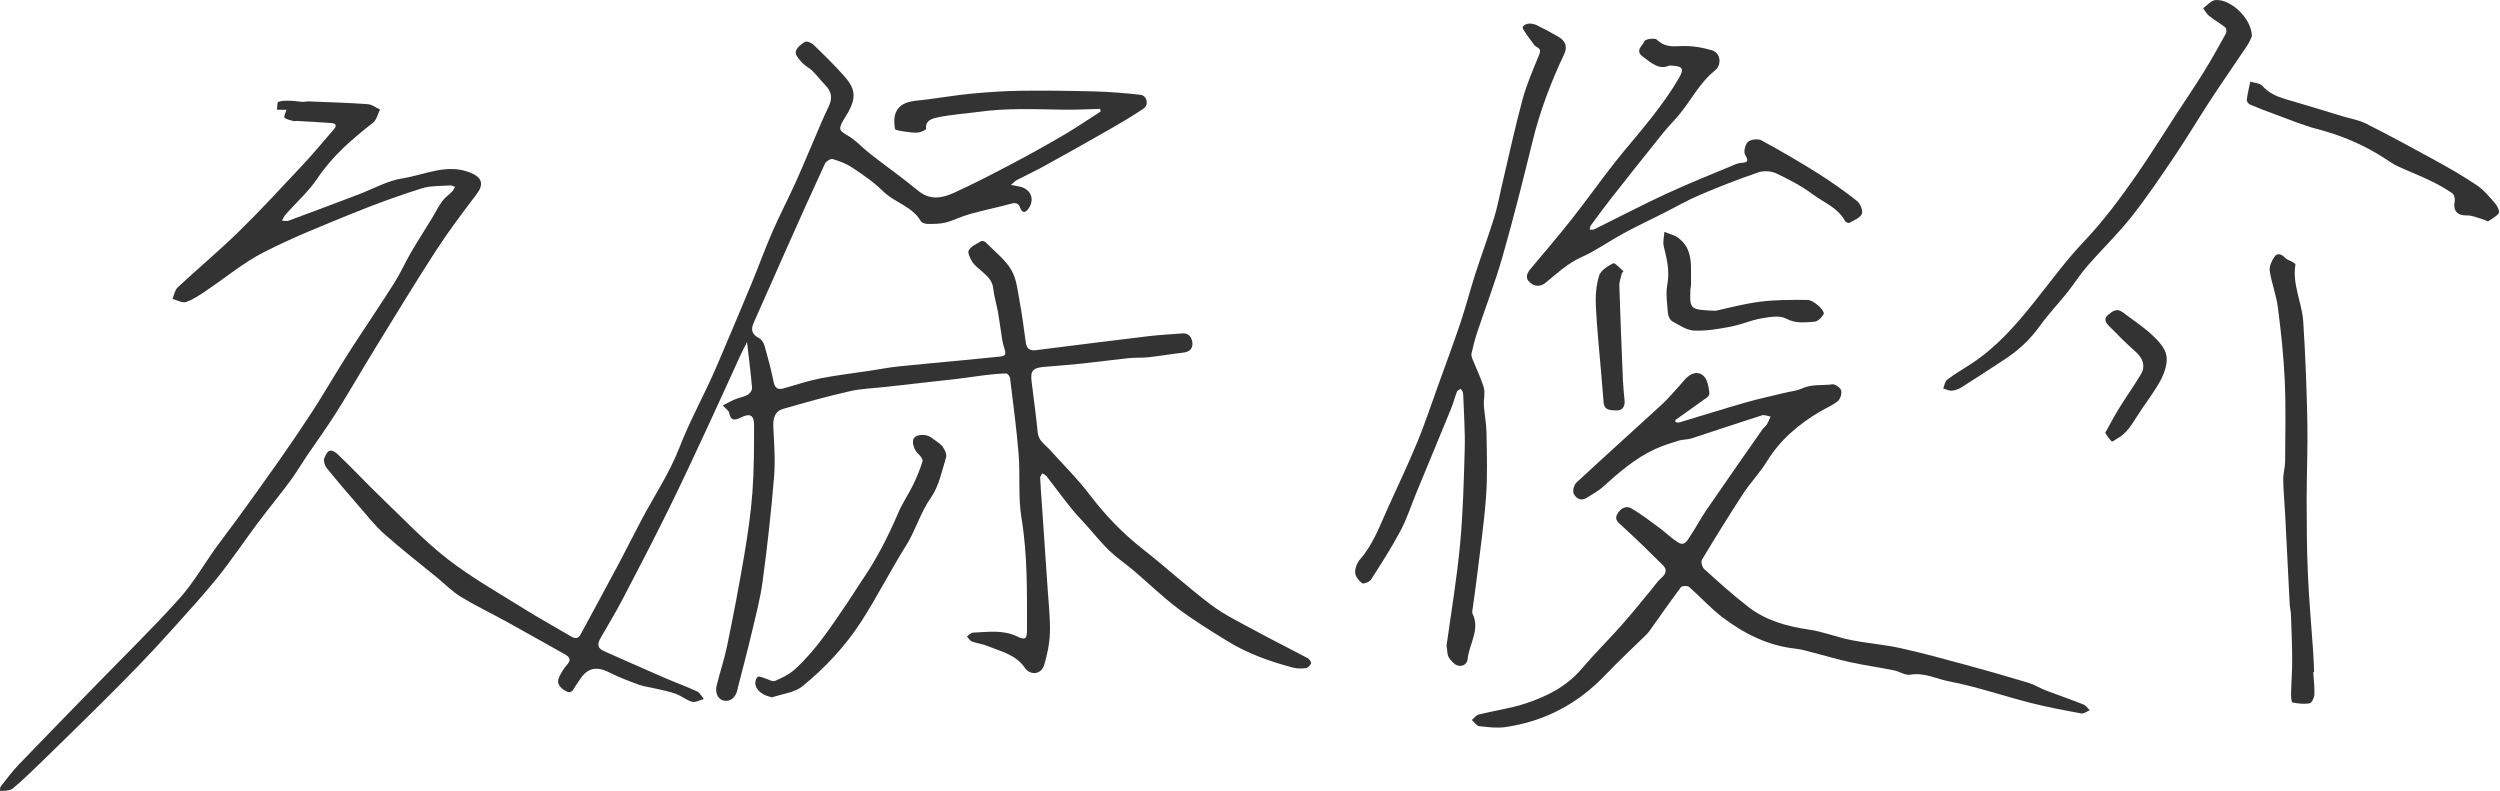
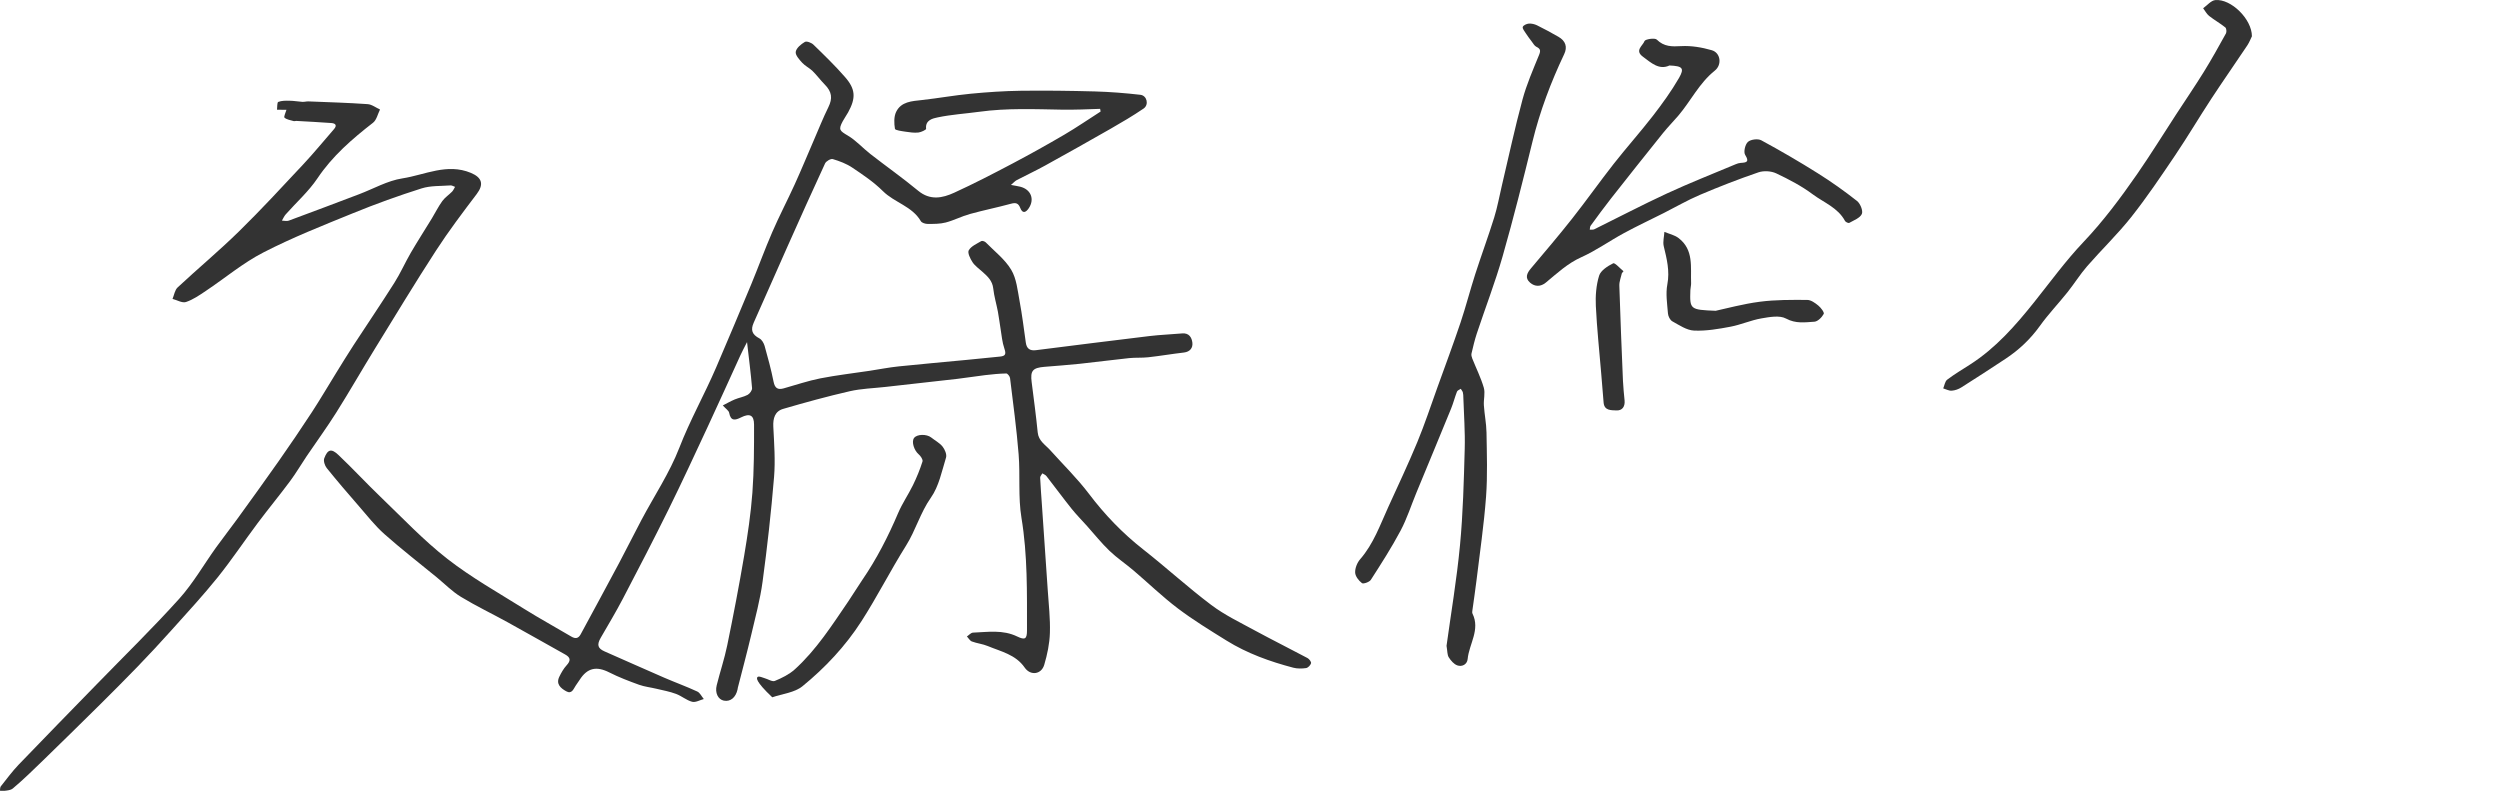
<svg xmlns="http://www.w3.org/2000/svg" width="98" height="31" viewBox="0 0 98 31" fill="none">
  <g clip-path="url(#clip0_976_1660)">
    <path d="M39.629 7.249C39.801 7.282 39.901 7.296 39.996 7.32C40.409 7.424 40.565 7.805 40.331 8.158C40.227 8.316 40.09 8.401 39.994 8.152C39.92 7.962 39.82 7.934 39.628 7.987C39.095 8.133 38.552 8.241 38.02 8.389C37.698 8.478 37.395 8.638 37.073 8.722C36.847 8.781 36.603 8.778 36.366 8.778C36.274 8.778 36.136 8.737 36.097 8.67C35.755 8.082 35.064 7.943 34.61 7.492C34.256 7.14 33.831 6.853 33.413 6.573C33.184 6.418 32.912 6.316 32.645 6.236C32.566 6.213 32.385 6.317 32.343 6.406C31.843 7.484 31.358 8.569 30.873 9.655C30.429 10.65 29.994 11.649 29.548 12.643C29.415 12.939 29.481 13.113 29.77 13.266C29.864 13.316 29.94 13.448 29.972 13.557C30.102 14.022 30.23 14.489 30.324 14.963C30.375 15.217 30.487 15.289 30.721 15.224C31.199 15.09 31.671 14.928 32.156 14.832C32.794 14.707 33.441 14.633 34.084 14.536C34.464 14.478 34.842 14.403 35.224 14.363C36.112 14.27 37.002 14.194 37.89 14.108C38.326 14.066 38.761 14.018 39.197 13.978C39.42 13.958 39.444 13.875 39.372 13.665C39.285 13.416 39.265 13.144 39.221 12.881C39.184 12.661 39.159 12.439 39.118 12.22C39.06 11.915 38.968 11.614 38.935 11.307C38.902 11.004 38.711 10.832 38.509 10.652C38.375 10.531 38.218 10.423 38.122 10.277C38.032 10.14 37.919 9.907 37.976 9.81C38.071 9.649 38.29 9.556 38.466 9.451C38.503 9.43 38.603 9.462 38.641 9.501C38.985 9.851 39.394 10.165 39.64 10.576C39.849 10.924 39.889 11.382 39.967 11.797C40.068 12.338 40.135 12.885 40.212 13.431C40.245 13.669 40.375 13.757 40.61 13.727C42.095 13.54 43.58 13.351 45.065 13.173C45.488 13.122 45.916 13.109 46.34 13.07C46.613 13.045 46.717 13.233 46.741 13.432C46.765 13.634 46.653 13.79 46.41 13.819C45.943 13.873 45.479 13.953 45.012 14.005C44.764 14.033 44.51 14.012 44.261 14.038C43.615 14.105 42.97 14.193 42.323 14.261C41.863 14.31 41.4 14.341 40.939 14.38C40.479 14.418 40.384 14.536 40.441 14.979C40.524 15.636 40.613 16.292 40.678 16.95C40.711 17.287 40.977 17.434 41.169 17.648C41.679 18.215 42.229 18.753 42.688 19.359C43.305 20.174 43.999 20.897 44.803 21.529C45.709 22.239 46.56 23.021 47.479 23.713C48.004 24.109 48.61 24.398 49.191 24.715C49.874 25.086 50.57 25.431 51.256 25.797C51.323 25.833 51.408 25.948 51.393 26C51.371 26.078 51.274 26.177 51.198 26.189C51.035 26.212 50.855 26.215 50.697 26.174C49.779 25.932 48.888 25.613 48.079 25.11C47.432 24.708 46.779 24.309 46.173 23.851C45.565 23.391 45.013 22.855 44.431 22.36C44.122 22.097 43.781 21.87 43.491 21.591C43.177 21.29 42.904 20.946 42.613 20.621C42.411 20.395 42.196 20.179 42.006 19.942C41.669 19.521 41.35 19.086 41.019 18.661C40.982 18.613 40.913 18.59 40.86 18.555C40.83 18.612 40.772 18.669 40.774 18.725C40.789 19.072 40.818 19.417 40.841 19.763C40.918 20.884 40.997 22.004 41.071 23.125C41.108 23.686 41.174 24.248 41.156 24.807C41.144 25.228 41.054 25.656 40.934 26.061C40.821 26.442 40.394 26.497 40.168 26.17C39.812 25.655 39.235 25.54 38.715 25.323C38.519 25.242 38.298 25.221 38.098 25.146C38.02 25.117 37.967 25.017 37.903 24.949C37.983 24.897 38.061 24.801 38.142 24.799C38.724 24.776 39.311 24.677 39.873 24.95C40.183 25.1 40.259 25.05 40.258 24.706C40.257 23.234 40.284 21.764 40.041 20.297C39.907 19.482 39.996 18.634 39.93 17.805C39.85 16.808 39.715 15.816 39.594 14.822C39.586 14.753 39.496 14.639 39.446 14.64C39.169 14.645 38.893 14.673 38.618 14.705C38.257 14.748 37.897 14.808 37.536 14.85C36.589 14.96 35.642 15.063 34.695 15.169C34.233 15.221 33.762 15.233 33.312 15.336C32.434 15.537 31.565 15.776 30.701 16.028C30.376 16.122 30.297 16.398 30.314 16.732C30.347 17.388 30.397 18.05 30.343 18.702C30.23 20.069 30.078 21.435 29.894 22.795C29.799 23.504 29.609 24.201 29.445 24.9C29.282 25.589 29.098 26.273 28.923 26.959C28.918 26.981 28.918 27.004 28.912 27.026C28.841 27.346 28.63 27.516 28.374 27.465C28.149 27.419 28.019 27.163 28.095 26.862C28.225 26.339 28.399 25.826 28.507 25.299C28.747 24.132 28.972 22.961 29.171 21.786C29.309 20.966 29.432 20.14 29.494 19.311C29.559 18.427 29.56 17.536 29.559 16.647C29.558 16.269 29.389 16.192 29.049 16.362C28.818 16.479 28.645 16.516 28.583 16.182C28.567 16.096 28.454 16.028 28.334 15.893C28.49 15.814 28.642 15.725 28.803 15.658C28.969 15.588 29.154 15.561 29.309 15.477C29.392 15.431 29.488 15.3 29.481 15.214C29.433 14.639 29.359 14.067 29.284 13.41C29.174 13.628 29.091 13.779 29.021 13.934C28.596 14.862 28.179 15.794 27.747 16.719C27.239 17.811 26.733 18.904 26.2 19.985C25.622 21.156 25.02 22.314 24.415 23.472C24.144 23.99 23.842 24.493 23.549 25C23.392 25.273 23.428 25.415 23.697 25.534C24.477 25.877 25.255 26.226 26.037 26.565C26.466 26.751 26.907 26.91 27.332 27.107C27.441 27.157 27.504 27.302 27.589 27.402C27.436 27.443 27.265 27.545 27.132 27.51C26.91 27.451 26.72 27.282 26.501 27.201C26.255 27.109 25.992 27.061 25.735 27C25.508 26.945 25.27 26.921 25.052 26.843C24.656 26.7 24.259 26.549 23.884 26.359C23.38 26.104 23.023 26.178 22.721 26.652C22.673 26.728 22.62 26.802 22.568 26.876C22.477 27.01 22.418 27.223 22.191 27.096C21.978 26.976 21.787 26.815 21.924 26.53C22.001 26.371 22.092 26.21 22.21 26.081C22.375 25.902 22.375 25.779 22.157 25.657C21.402 25.236 20.651 24.807 19.895 24.39C19.289 24.055 18.661 23.757 18.071 23.398C17.727 23.189 17.437 22.892 17.124 22.634C16.437 22.071 15.735 21.527 15.071 20.938C14.703 20.611 14.393 20.215 14.068 19.84C13.64 19.349 13.217 18.855 12.808 18.348C12.731 18.252 12.672 18.067 12.711 17.964C12.844 17.611 12.99 17.571 13.266 17.834C13.829 18.367 14.355 18.938 14.914 19.474C15.776 20.301 16.601 21.178 17.539 21.909C18.485 22.646 19.544 23.24 20.565 23.879C21.165 24.254 21.789 24.593 22.398 24.955C22.561 25.051 22.675 25.026 22.762 24.865C23.264 23.936 23.769 23.009 24.265 22.078C24.564 21.516 24.846 20.946 25.144 20.384C25.644 19.441 26.247 18.54 26.63 17.552C27.049 16.469 27.617 15.464 28.073 14.404C28.538 13.32 28.996 12.234 29.448 11.146C29.73 10.466 29.979 9.773 30.273 9.098C30.548 8.463 30.87 7.849 31.157 7.218C31.416 6.648 31.655 6.067 31.904 5.492C32.091 5.061 32.264 4.623 32.472 4.202C32.643 3.857 32.613 3.597 32.327 3.31C32.16 3.142 32.021 2.948 31.852 2.783C31.73 2.663 31.561 2.587 31.447 2.461C31.333 2.336 31.171 2.158 31.193 2.03C31.218 1.881 31.401 1.731 31.551 1.643C31.621 1.602 31.808 1.674 31.887 1.751C32.311 2.162 32.736 2.575 33.123 3.018C33.543 3.496 33.555 3.843 33.246 4.405C33.181 4.523 33.1 4.633 33.036 4.752C32.857 5.086 32.915 5.126 33.238 5.317C33.56 5.507 33.818 5.803 34.118 6.036C34.739 6.52 35.385 6.975 35.992 7.477C36.46 7.865 36.939 7.767 37.401 7.556C38.176 7.202 38.932 6.81 39.685 6.413C40.372 6.05 41.052 5.672 41.722 5.279C42.207 4.994 42.671 4.675 43.144 4.372C43.138 4.336 43.131 4.301 43.125 4.267C42.877 4.276 42.63 4.286 42.382 4.292C42.134 4.297 41.887 4.304 41.64 4.299C40.556 4.28 39.472 4.233 38.392 4.381C37.846 4.456 37.29 4.489 36.752 4.603C36.575 4.641 36.264 4.7 36.303 5.049C36.307 5.088 36.11 5.183 36.001 5.195C35.837 5.212 35.666 5.189 35.501 5.163C35.352 5.14 35.092 5.109 35.082 5.05C35.047 4.835 35.037 4.576 35.128 4.387C35.325 3.98 35.746 3.966 36.143 3.921C36.781 3.85 37.414 3.736 38.051 3.674C38.701 3.612 39.353 3.567 40.005 3.558C40.975 3.545 41.946 3.558 42.915 3.584C43.512 3.601 44.109 3.648 44.703 3.716C44.963 3.746 45.047 4.107 44.828 4.256C44.411 4.54 43.975 4.796 43.537 5.047C42.685 5.534 41.829 6.015 40.97 6.489C40.606 6.691 40.227 6.867 39.859 7.059C39.792 7.093 39.74 7.156 39.626 7.252L39.629 7.249Z" fill="#333333" />
-     <path d="M65.673 16.542C65.725 16.549 65.781 16.575 65.825 16.561C66.688 16.303 67.547 16.03 68.413 15.782C68.929 15.634 69.456 15.522 69.979 15.394C70.197 15.341 70.432 15.321 70.633 15.229C71.019 15.051 71.432 15.118 71.83 15.066C71.938 15.052 72.141 15.194 72.172 15.303C72.207 15.424 72.143 15.64 72.044 15.722C71.839 15.891 71.581 15.994 71.348 16.131C70.506 16.629 69.78 17.243 69.259 18.093C68.99 18.532 68.622 18.91 68.338 19.343C67.779 20.198 67.242 21.067 66.716 21.942C66.668 22.022 66.725 22.235 66.805 22.307C67.373 22.819 67.94 23.335 68.546 23.8C69.238 24.332 70.058 24.555 70.921 24.682C71.475 24.763 72.007 24.98 72.559 25.09C73.198 25.218 73.853 25.265 74.489 25.405C75.357 25.596 76.215 25.833 77.072 26.066C77.888 26.287 78.701 26.519 79.51 26.764C79.745 26.835 79.959 26.973 80.19 27.062C80.682 27.251 81.181 27.422 81.671 27.616C81.769 27.654 81.836 27.765 81.918 27.843C81.806 27.887 81.686 27.985 81.586 27.966C80.913 27.843 80.24 27.717 79.578 27.548C78.522 27.279 77.486 26.917 76.419 26.713C75.916 26.617 75.435 26.352 74.883 26.448C74.684 26.483 74.457 26.32 74.238 26.276C73.669 26.163 73.093 26.081 72.526 25.958C72.033 25.851 71.549 25.703 71.06 25.578C70.842 25.522 70.624 25.454 70.402 25.43C69.31 25.315 68.368 24.842 67.517 24.195C67.049 23.84 66.653 23.392 66.208 23.004C66.148 22.952 65.936 22.962 65.894 23.017C65.477 23.572 65.081 24.142 64.678 24.707C64.639 24.762 64.599 24.817 64.552 24.863C64.016 25.39 63.461 25.899 62.945 26.444C61.869 27.579 60.565 28.275 59.019 28.501C58.682 28.55 58.327 28.505 57.984 28.465C57.879 28.452 57.79 28.308 57.694 28.224C57.784 28.15 57.863 28.035 57.966 28.009C58.575 27.857 59.205 27.772 59.799 27.577C60.633 27.301 61.412 26.913 62.003 26.215C62.505 25.623 63.062 25.075 63.578 24.494C63.964 24.059 64.325 23.603 64.698 23.157C64.842 22.984 64.969 22.791 65.135 22.644C65.32 22.482 65.352 22.321 65.187 22.157C64.669 21.641 64.146 21.13 63.606 20.637C63.455 20.5 63.279 20.382 63.386 20.173C63.491 19.965 63.712 19.794 63.944 19.926C64.329 20.146 64.683 20.424 65.043 20.688C65.294 20.872 65.519 21.097 65.781 21.264C66.034 21.426 66.147 21.178 66.252 21.021C66.477 20.685 66.664 20.325 66.892 19.992C67.616 18.936 68.35 17.887 69.083 16.838C69.134 16.765 69.215 16.711 69.261 16.636C69.32 16.541 69.359 16.432 69.407 16.329C69.293 16.311 69.166 16.25 69.067 16.281C68.144 16.575 67.227 16.888 66.304 17.186C66.142 17.238 65.959 17.224 65.795 17.275C65.487 17.37 65.178 17.469 64.885 17.602C64.105 17.958 63.468 18.514 62.839 19.082C62.649 19.253 62.415 19.376 62.198 19.515C61.967 19.664 61.776 19.529 61.69 19.354C61.638 19.247 61.699 19.007 61.794 18.919C62.905 17.886 64.037 16.874 65.155 15.847C65.403 15.619 65.617 15.355 65.847 15.107C65.954 14.991 66.047 14.859 66.168 14.761C66.473 14.512 66.807 14.611 66.924 14.98C66.968 15.118 66.994 15.265 67.009 15.409C67.014 15.46 66.977 15.536 66.934 15.566C66.521 15.866 66.103 16.159 65.688 16.455C65.675 16.464 65.679 16.496 65.671 16.541L65.673 16.542Z" fill="#333333" />
    <path d="M11.229 4.305L10.859 4.301C10.873 4.194 10.859 4.014 10.908 3.995C11.043 3.942 11.206 3.946 11.356 3.949C11.523 3.951 11.688 3.982 11.854 3.993C11.932 3.997 12.012 3.972 12.09 3.975C12.864 4.006 13.638 4.028 14.411 4.082C14.577 4.093 14.735 4.22 14.897 4.293C14.808 4.469 14.763 4.702 14.622 4.812C13.803 5.448 13.031 6.115 12.443 6.992C12.097 7.507 11.617 7.933 11.2 8.404C11.138 8.474 11.1 8.566 11.051 8.648C11.141 8.65 11.242 8.678 11.32 8.649C12.24 8.31 13.156 7.962 14.073 7.615C14.64 7.401 15.19 7.082 15.776 6.992C16.657 6.856 17.524 6.387 18.459 6.777C18.901 6.962 18.973 7.229 18.687 7.606C18.138 8.33 17.588 9.057 17.094 9.819C16.27 11.089 15.486 12.386 14.693 13.675C14.182 14.506 13.697 15.354 13.177 16.179C12.812 16.759 12.406 17.313 12.022 17.881C11.803 18.205 11.606 18.545 11.373 18.858C10.96 19.415 10.518 19.949 10.102 20.504C9.574 21.21 9.084 21.945 8.533 22.632C7.964 23.339 7.346 24.008 6.74 24.684C6.305 25.17 5.86 25.648 5.407 26.118C4.899 26.645 4.38 27.162 3.86 27.678C3.139 28.391 2.416 29.101 1.689 29.807C1.302 30.183 0.916 30.56 0.504 30.907C0.394 31 0.192 30.986 -0.012 31.03C0.009 30.924 0.003 30.862 0.03 30.827C0.26 30.539 0.478 30.239 0.732 29.974C1.746 28.918 2.771 27.873 3.792 26.823C4.874 25.71 5.986 24.625 7.024 23.473C7.574 22.861 7.989 22.131 8.471 21.459C8.738 21.087 9.022 20.729 9.29 20.358C9.842 19.595 10.395 18.833 10.935 18.062C11.373 17.436 11.803 16.805 12.22 16.166C12.551 15.659 12.857 15.136 13.175 14.622C13.399 14.26 13.621 13.897 13.853 13.54C14.387 12.722 14.936 11.913 15.458 11.088C15.698 10.709 15.88 10.293 16.106 9.904C16.37 9.451 16.656 9.009 16.929 8.561C17.067 8.335 17.184 8.094 17.339 7.881C17.442 7.74 17.598 7.638 17.723 7.511C17.772 7.46 17.8 7.388 17.838 7.325C17.778 7.305 17.717 7.264 17.66 7.268C17.281 7.297 16.881 7.273 16.527 7.385C15.625 7.671 14.731 7.993 13.854 8.351C12.665 8.835 11.466 9.309 10.327 9.895C9.526 10.306 8.821 10.902 8.067 11.405C7.82 11.571 7.567 11.747 7.29 11.839C7.144 11.887 6.941 11.764 6.763 11.717C6.827 11.565 6.852 11.37 6.963 11.267C7.758 10.526 8.596 9.828 9.372 9.067C10.241 8.216 11.065 7.321 11.896 6.433C12.31 5.99 12.694 5.52 13.092 5.063C13.224 4.912 13.149 4.835 12.99 4.823C12.532 4.789 12.073 4.766 11.614 4.74C11.581 4.738 11.544 4.756 11.514 4.747C11.388 4.709 11.242 4.692 11.152 4.612C11.115 4.579 11.201 4.408 11.229 4.305Z" fill="#333333" />
    <path d="M56.704 25.317C56.877 24.057 57.104 22.719 57.232 21.371C57.351 20.118 57.382 18.856 57.417 17.597C57.436 16.927 57.384 16.254 57.363 15.582C57.361 15.515 57.361 15.446 57.344 15.382C57.33 15.331 57.289 15.288 57.262 15.241C57.211 15.277 57.133 15.303 57.114 15.351C57.028 15.571 56.971 15.803 56.882 16.02C56.432 17.123 55.973 18.222 55.519 19.323C55.315 19.816 55.153 20.331 54.903 20.801C54.551 21.463 54.144 22.097 53.738 22.728C53.681 22.817 53.444 22.901 53.388 22.858C53.261 22.762 53.126 22.588 53.122 22.441C53.116 22.268 53.202 22.055 53.32 21.92C53.843 21.318 54.099 20.58 54.421 19.875C54.805 19.032 55.201 18.194 55.556 17.338C55.848 16.631 56.089 15.903 56.348 15.182C56.653 14.337 56.967 13.494 57.254 12.642C57.463 12.018 57.626 11.379 57.828 10.752C58.068 10.006 58.341 9.27 58.574 8.522C58.7 8.116 58.774 7.694 58.872 7.28C59.139 6.153 59.38 5.02 59.682 3.903C59.844 3.303 60.098 2.726 60.333 2.149C60.401 1.981 60.383 1.911 60.225 1.834C60.149 1.797 60.1 1.701 60.043 1.627C59.962 1.52 59.881 1.413 59.808 1.3C59.758 1.222 59.672 1.117 59.693 1.055C59.715 0.99 59.844 0.932 59.93 0.925C60.036 0.917 60.156 0.946 60.253 0.993C60.536 1.132 60.815 1.284 61.089 1.441C61.373 1.603 61.451 1.841 61.315 2.125C60.793 3.226 60.365 4.358 60.075 5.544C59.706 7.05 59.329 8.555 58.903 10.046C58.611 11.069 58.226 12.063 57.891 13.073C57.806 13.33 57.745 13.595 57.683 13.857C57.669 13.917 57.688 13.991 57.712 14.052C57.864 14.434 58.051 14.806 58.165 15.198C58.227 15.411 58.152 15.66 58.168 15.891C58.191 16.247 58.265 16.601 58.271 16.956C58.284 17.796 58.315 18.639 58.253 19.475C58.172 20.57 58.01 21.658 57.879 22.749C57.832 23.14 57.772 23.529 57.719 23.919C57.713 23.963 57.704 24.016 57.721 24.052C58.033 24.685 57.588 25.24 57.532 25.834C57.512 26.043 57.317 26.15 57.126 26.083C56.991 26.035 56.872 25.894 56.791 25.766C56.73 25.669 56.741 25.528 56.704 25.316V25.317Z" fill="#333333" />
    <path d="M65.447 2.565C65.036 2.758 64.73 2.466 64.397 2.219C64.069 1.975 64.401 1.79 64.465 1.61C64.49 1.537 64.867 1.476 64.944 1.551C65.231 1.834 65.534 1.829 65.904 1.808C66.3 1.786 66.715 1.857 67.1 1.968C67.447 2.067 67.512 2.536 67.221 2.768C66.611 3.255 66.281 3.957 65.79 4.534C65.593 4.765 65.378 4.982 65.188 5.218C64.505 6.068 63.827 6.922 63.153 7.779C62.877 8.129 62.616 8.49 62.352 8.85C62.324 8.889 62.329 8.952 62.319 9.004C62.38 8.999 62.448 9.012 62.498 8.987C63.448 8.52 64.385 8.027 65.345 7.583C66.23 7.173 67.14 6.816 68.039 6.438C68.101 6.412 68.168 6.39 68.234 6.386C68.464 6.372 68.585 6.35 68.41 6.07C68.34 5.957 68.41 5.661 68.518 5.563C68.628 5.464 68.908 5.428 69.041 5.499C69.792 5.905 70.531 6.336 71.254 6.79C71.787 7.124 72.302 7.49 72.796 7.879C72.924 7.98 73.039 8.265 72.984 8.388C72.912 8.547 72.67 8.635 72.491 8.737C72.459 8.755 72.349 8.707 72.325 8.662C72.048 8.142 71.498 7.943 71.063 7.62C70.624 7.292 70.126 7.031 69.628 6.796C69.429 6.702 69.135 6.685 68.927 6.757C68.152 7.022 67.386 7.32 66.632 7.641C66.146 7.848 65.686 8.116 65.214 8.354C64.693 8.617 64.164 8.864 63.652 9.142C63.091 9.446 62.566 9.823 61.987 10.083C61.446 10.326 61.037 10.714 60.596 11.078C60.397 11.242 60.171 11.247 59.979 11.08C59.768 10.896 59.854 10.71 60.011 10.523C60.554 9.878 61.102 9.237 61.624 8.575C62.183 7.867 62.703 7.13 63.259 6.421C63.758 5.786 64.298 5.181 64.793 4.543C65.16 4.067 65.516 3.578 65.815 3.059C66.038 2.67 65.959 2.59 65.445 2.567L65.447 2.565Z" fill="#333333" />
    <path d="M88.275 1.422C88.233 1.505 88.178 1.654 88.093 1.782C87.625 2.483 87.141 3.174 86.678 3.88C86.197 4.615 85.749 5.372 85.258 6.1C84.707 6.916 84.156 7.736 83.546 8.507C83.01 9.183 82.383 9.785 81.816 10.436C81.537 10.757 81.311 11.123 81.045 11.456C80.69 11.901 80.293 12.316 79.962 12.778C79.59 13.296 79.141 13.72 78.612 14.068C78.04 14.445 77.467 14.82 76.887 15.185C76.776 15.256 76.637 15.306 76.506 15.315C76.398 15.323 76.284 15.258 76.174 15.225C76.224 15.109 76.242 14.95 76.33 14.883C76.617 14.666 76.929 14.481 77.232 14.286C78.237 13.641 79.007 12.76 79.742 11.841C80.373 11.051 80.97 10.228 81.663 9.497C82.452 8.666 83.129 7.757 83.777 6.823C84.307 6.056 84.798 5.263 85.307 4.481C85.668 3.928 86.04 3.382 86.388 2.821C86.694 2.327 86.977 1.818 87.258 1.309C87.29 1.25 87.277 1.111 87.231 1.074C87.03 0.913 86.802 0.785 86.598 0.625C86.501 0.548 86.44 0.425 86.363 0.323C86.522 0.211 86.674 0.018 86.842 0.003C87.456 -0.052 88.275 0.747 88.275 1.422H88.275Z" fill="#333333" />
-     <path d="M90.679 26.354C90.697 26.645 90.737 26.937 90.724 27.227C90.719 27.349 90.622 27.555 90.539 27.57C90.32 27.608 90.083 27.581 89.862 27.536C89.822 27.528 89.807 27.312 89.809 27.192C89.819 26.747 89.856 26.303 89.854 25.858C89.852 25.266 89.826 24.674 89.804 24.082C89.799 23.948 89.763 23.814 89.756 23.68C89.696 22.528 89.64 21.374 89.581 20.222C89.556 19.751 89.511 19.28 89.502 18.808C89.498 18.567 89.575 18.325 89.577 18.084C89.583 17.028 89.609 15.97 89.562 14.916C89.52 13.962 89.416 13.009 89.295 12.061C89.234 11.575 89.047 11.107 88.974 10.622C88.948 10.445 89.052 10.218 89.162 10.06C89.264 9.914 89.428 9.947 89.565 10.096C89.642 10.181 89.775 10.214 89.879 10.276C89.92 10.3 89.986 10.348 89.981 10.375C89.85 11.151 90.239 11.857 90.287 12.604C90.372 13.917 90.422 15.233 90.449 16.548C90.469 17.56 90.42 18.572 90.421 19.584C90.423 20.563 90.426 21.543 90.47 22.52C90.515 23.551 90.61 24.58 90.681 25.61C90.698 25.857 90.703 26.104 90.713 26.351C90.702 26.351 90.692 26.353 90.681 26.353L90.679 26.354Z" fill="#333333" />
-     <path d="M30.273 27.334C29.915 27.272 29.625 27.066 29.608 26.787C29.603 26.7 29.644 26.567 29.706 26.532C29.766 26.498 29.883 26.56 29.974 26.585C30.11 26.623 30.273 26.734 30.374 26.692C30.65 26.578 30.936 26.438 31.155 26.24C32.006 25.468 32.619 24.504 33.26 23.564C33.444 23.295 33.61 23.013 33.795 22.744C34.362 21.918 34.815 21.033 35.207 20.112C35.368 19.733 35.608 19.387 35.789 19.016C35.935 18.717 36.062 18.407 36.162 18.09C36.186 18.015 36.087 17.871 36.007 17.804C35.835 17.656 35.724 17.324 35.828 17.173C35.937 17.016 36.322 17.006 36.504 17.15C36.652 17.269 36.832 17.36 36.947 17.504C37.038 17.617 37.122 17.816 37.084 17.938C36.919 18.474 36.805 19.063 36.492 19.507C36.076 20.099 35.895 20.787 35.518 21.387C34.907 22.361 34.386 23.392 33.765 24.358C33.141 25.327 32.348 26.174 31.456 26.901C31.149 27.152 30.672 27.196 30.273 27.334Z" fill="#333333" />
-     <path d="M97.53 8.68C97.405 8.63 97.336 8.595 97.264 8.576C97.079 8.525 96.891 8.44 96.706 8.445C96.323 8.456 96.149 8.261 96.226 7.882C96.245 7.787 96.201 7.625 96.129 7.576C95.862 7.394 95.579 7.231 95.287 7.091C94.864 6.887 94.426 6.718 94 6.521C93.818 6.436 93.651 6.319 93.482 6.209C92.659 5.673 91.769 5.301 90.816 5.053C90.263 4.908 89.731 4.681 89.193 4.485C88.861 4.365 88.529 4.24 88.204 4.101C88.142 4.074 88.067 3.972 88.074 3.913C88.104 3.672 88.163 3.436 88.211 3.197C88.374 3.251 88.592 3.258 88.689 3.369C89.037 3.763 89.511 3.861 89.975 3.998C90.591 4.18 91.205 4.369 91.82 4.556C92.131 4.65 92.465 4.703 92.751 4.847C93.664 5.308 94.566 5.794 95.462 6.288C96.022 6.596 96.58 6.915 97.108 7.273C97.381 7.459 97.601 7.732 97.82 7.987C97.903 8.083 97.996 8.291 97.952 8.355C97.853 8.497 97.668 8.581 97.531 8.68L97.53 8.68Z" fill="#333333" />
+     <path d="M30.273 27.334C29.603 26.7 29.644 26.567 29.706 26.532C29.766 26.498 29.883 26.56 29.974 26.585C30.11 26.623 30.273 26.734 30.374 26.692C30.65 26.578 30.936 26.438 31.155 26.24C32.006 25.468 32.619 24.504 33.26 23.564C33.444 23.295 33.61 23.013 33.795 22.744C34.362 21.918 34.815 21.033 35.207 20.112C35.368 19.733 35.608 19.387 35.789 19.016C35.935 18.717 36.062 18.407 36.162 18.09C36.186 18.015 36.087 17.871 36.007 17.804C35.835 17.656 35.724 17.324 35.828 17.173C35.937 17.016 36.322 17.006 36.504 17.15C36.652 17.269 36.832 17.36 36.947 17.504C37.038 17.617 37.122 17.816 37.084 17.938C36.919 18.474 36.805 19.063 36.492 19.507C36.076 20.099 35.895 20.787 35.518 21.387C34.907 22.361 34.386 23.392 33.765 24.358C33.141 25.327 32.348 26.174 31.456 26.901C31.149 27.152 30.672 27.196 30.273 27.334Z" fill="#333333" />
    <path d="M67.254 12.183C67.668 12.095 68.321 11.914 68.987 11.828C69.598 11.748 70.223 11.754 70.842 11.757C70.99 11.757 71.154 11.876 71.279 11.979C71.38 12.062 71.521 12.248 71.49 12.306C71.418 12.439 71.258 12.602 71.124 12.611C70.756 12.634 70.396 12.695 70.013 12.488C69.761 12.351 69.362 12.427 69.042 12.482C68.633 12.553 68.243 12.73 67.835 12.807C67.364 12.896 66.88 12.98 66.406 12.959C66.117 12.946 65.828 12.746 65.557 12.597C65.467 12.548 65.393 12.399 65.384 12.29C65.354 11.909 65.29 11.514 65.36 11.147C65.46 10.621 65.338 10.146 65.219 9.653C65.177 9.478 65.234 9.278 65.244 9.09C65.43 9.168 65.642 9.212 65.797 9.33C66.404 9.79 66.267 10.473 66.291 11.103C66.294 11.191 66.266 11.281 66.263 11.371C66.237 12.131 66.248 12.142 67.255 12.183H67.254Z" fill="#333333" />
-     <path d="M82.523 16.97C82.715 16.627 82.883 16.302 83.076 15.991C83.353 15.543 83.662 15.114 83.93 14.661C84.113 14.351 84 14.041 83.728 13.8C83.36 13.473 83.01 13.124 82.666 12.771C82.549 12.652 82.444 12.5 82.642 12.339C82.816 12.197 82.981 12.068 83.209 12.24C83.592 12.532 84.001 12.796 84.353 13.121C84.594 13.344 84.867 13.633 84.922 13.929C84.979 14.235 84.851 14.618 84.695 14.909C84.431 15.401 84.07 15.841 83.773 16.317C83.563 16.651 83.362 16.985 83.004 17.186C82.928 17.229 82.805 17.326 82.783 17.306C82.689 17.226 82.626 17.11 82.523 16.97Z" fill="#333333" />
    <path d="M63.578 10.708C63.542 10.872 63.472 11.037 63.478 11.2C63.517 12.444 63.568 13.688 63.62 14.931C63.631 15.19 63.661 15.447 63.684 15.705C63.704 15.939 63.592 16.099 63.366 16.089C63.163 16.078 62.886 16.106 62.861 15.776C62.831 15.399 62.8 15.023 62.768 14.646C62.695 13.764 62.6 12.883 62.557 12C62.538 11.602 62.569 11.184 62.685 10.808C62.748 10.603 63.02 10.43 63.237 10.322C63.304 10.289 63.503 10.521 63.642 10.632C63.62 10.658 63.599 10.683 63.578 10.709V10.708Z" fill="#333333" />
  </g>
  <defs>
    <clipPath id="clip0_976_1660">
      <rect width="98" height="31" fill="white" transform="translate(0.002)" />
    </clipPath>
  </defs>
</svg>